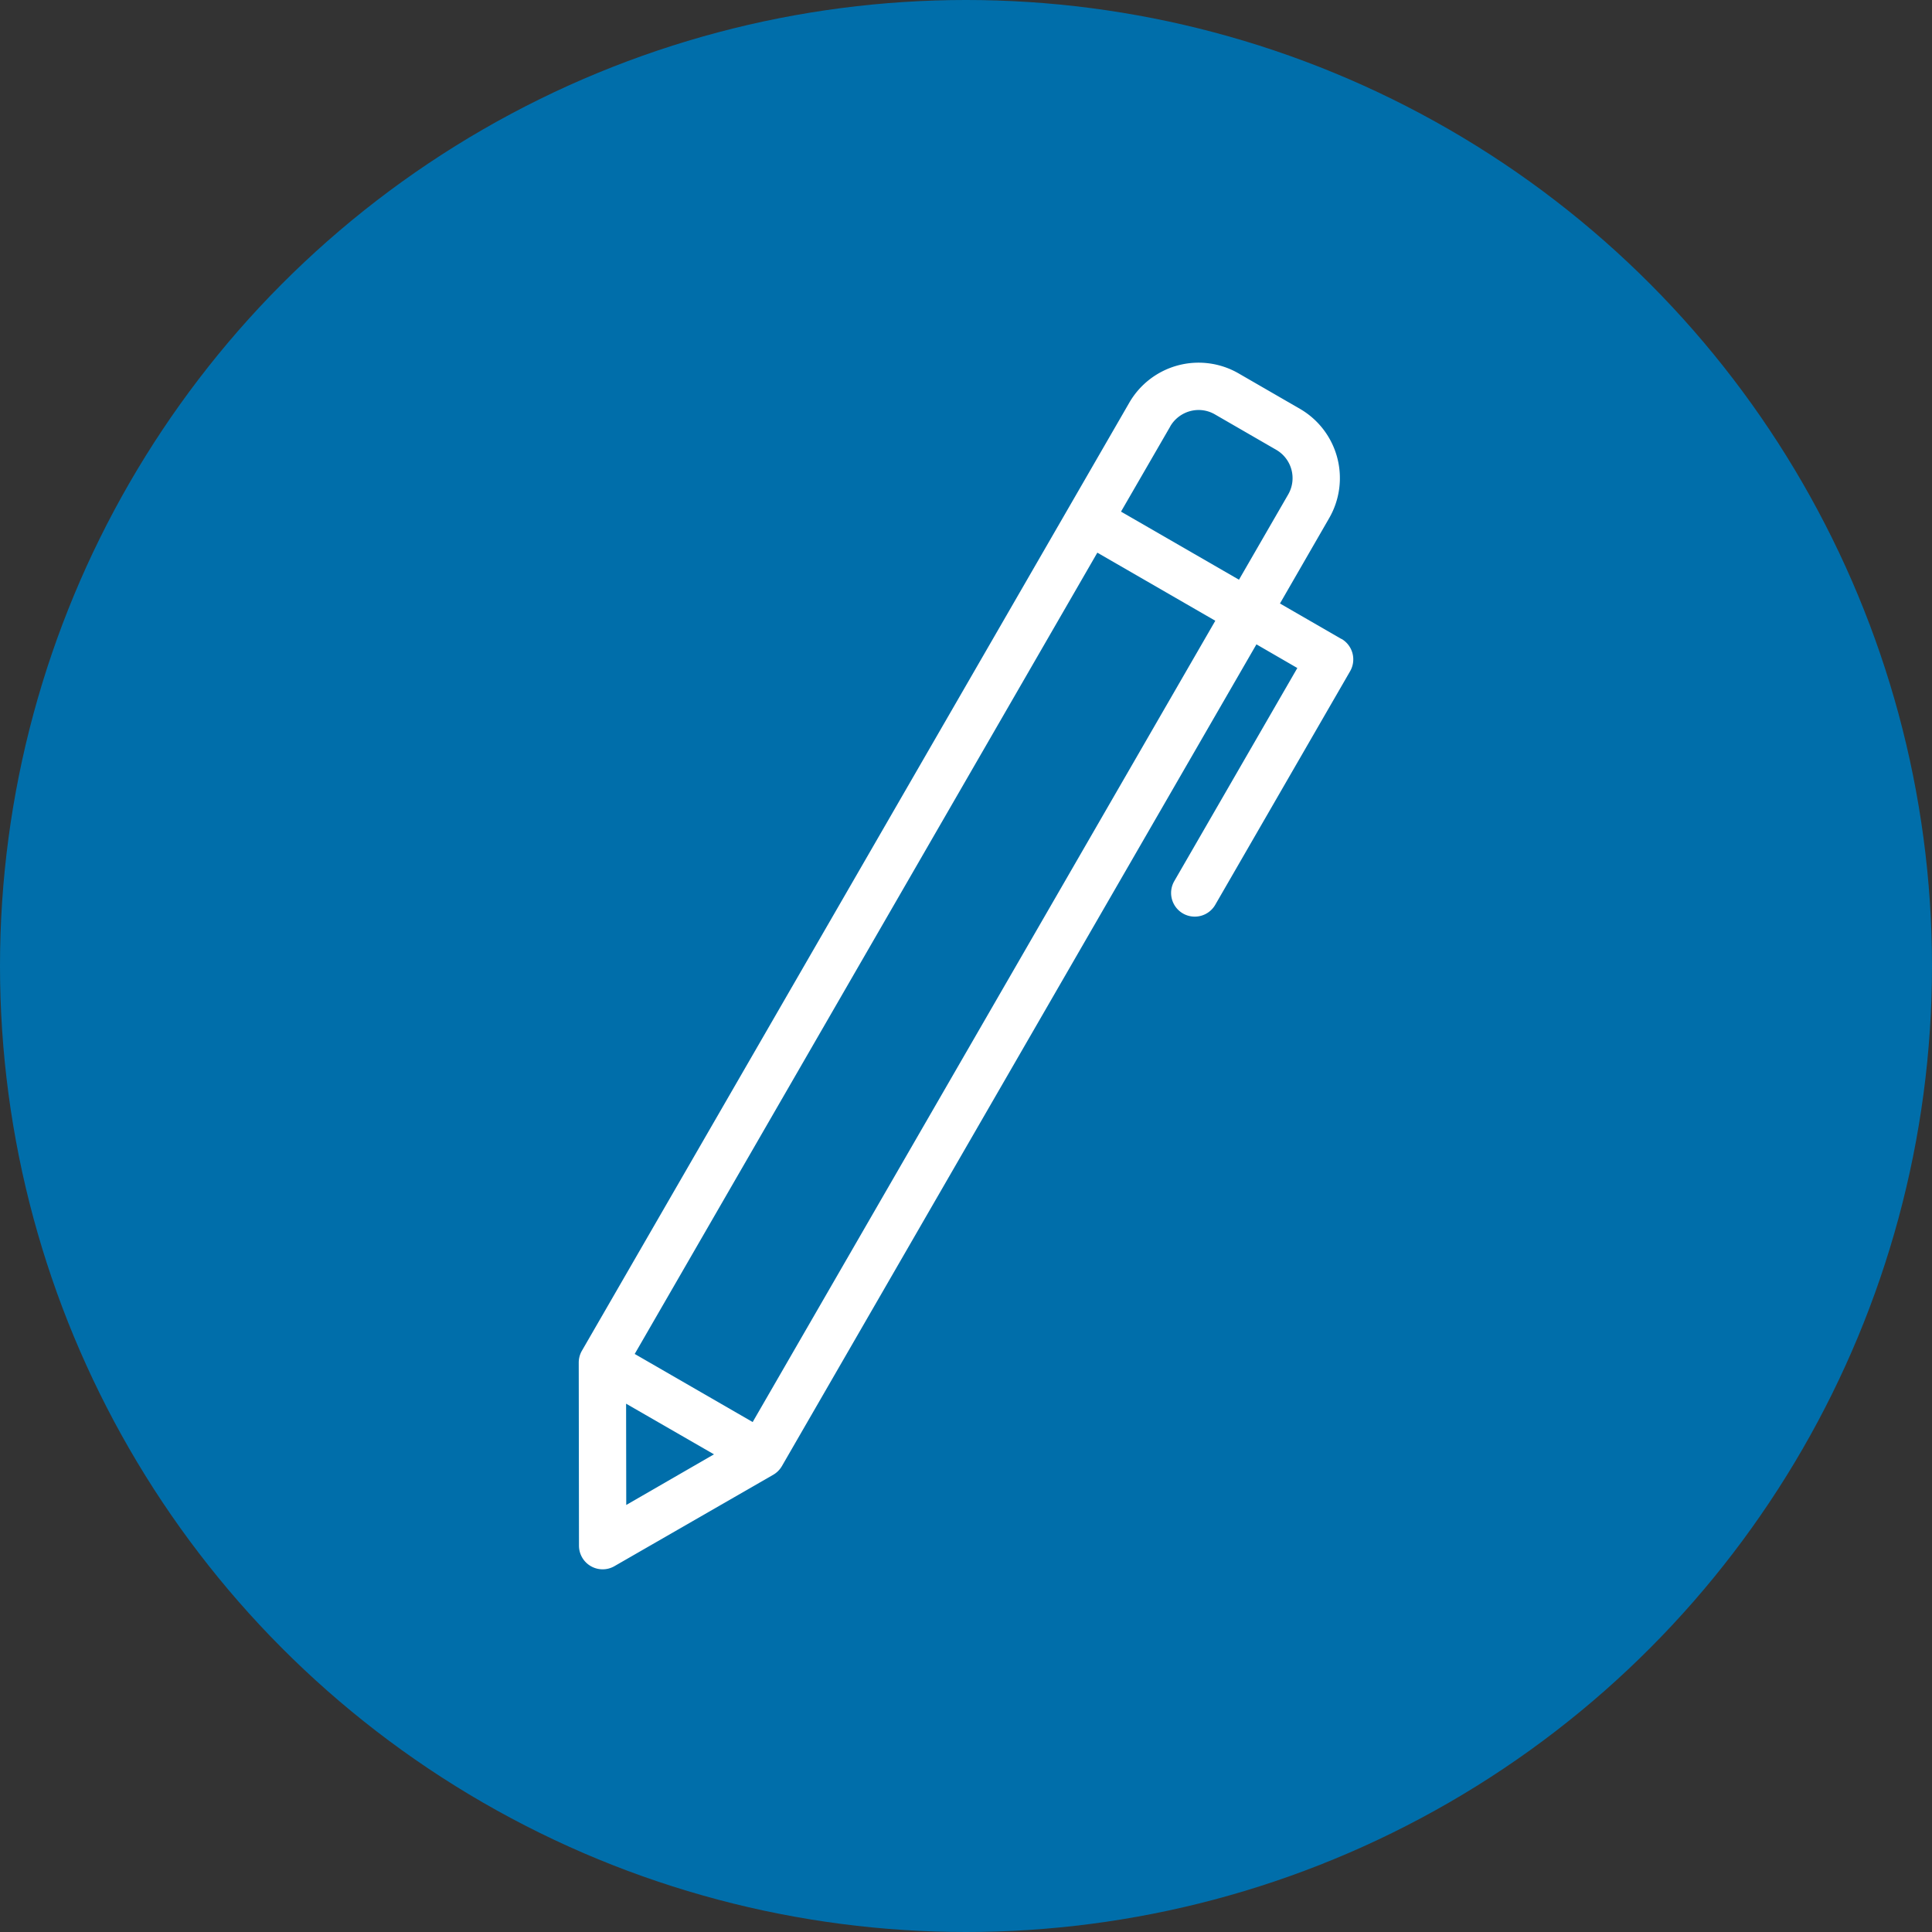
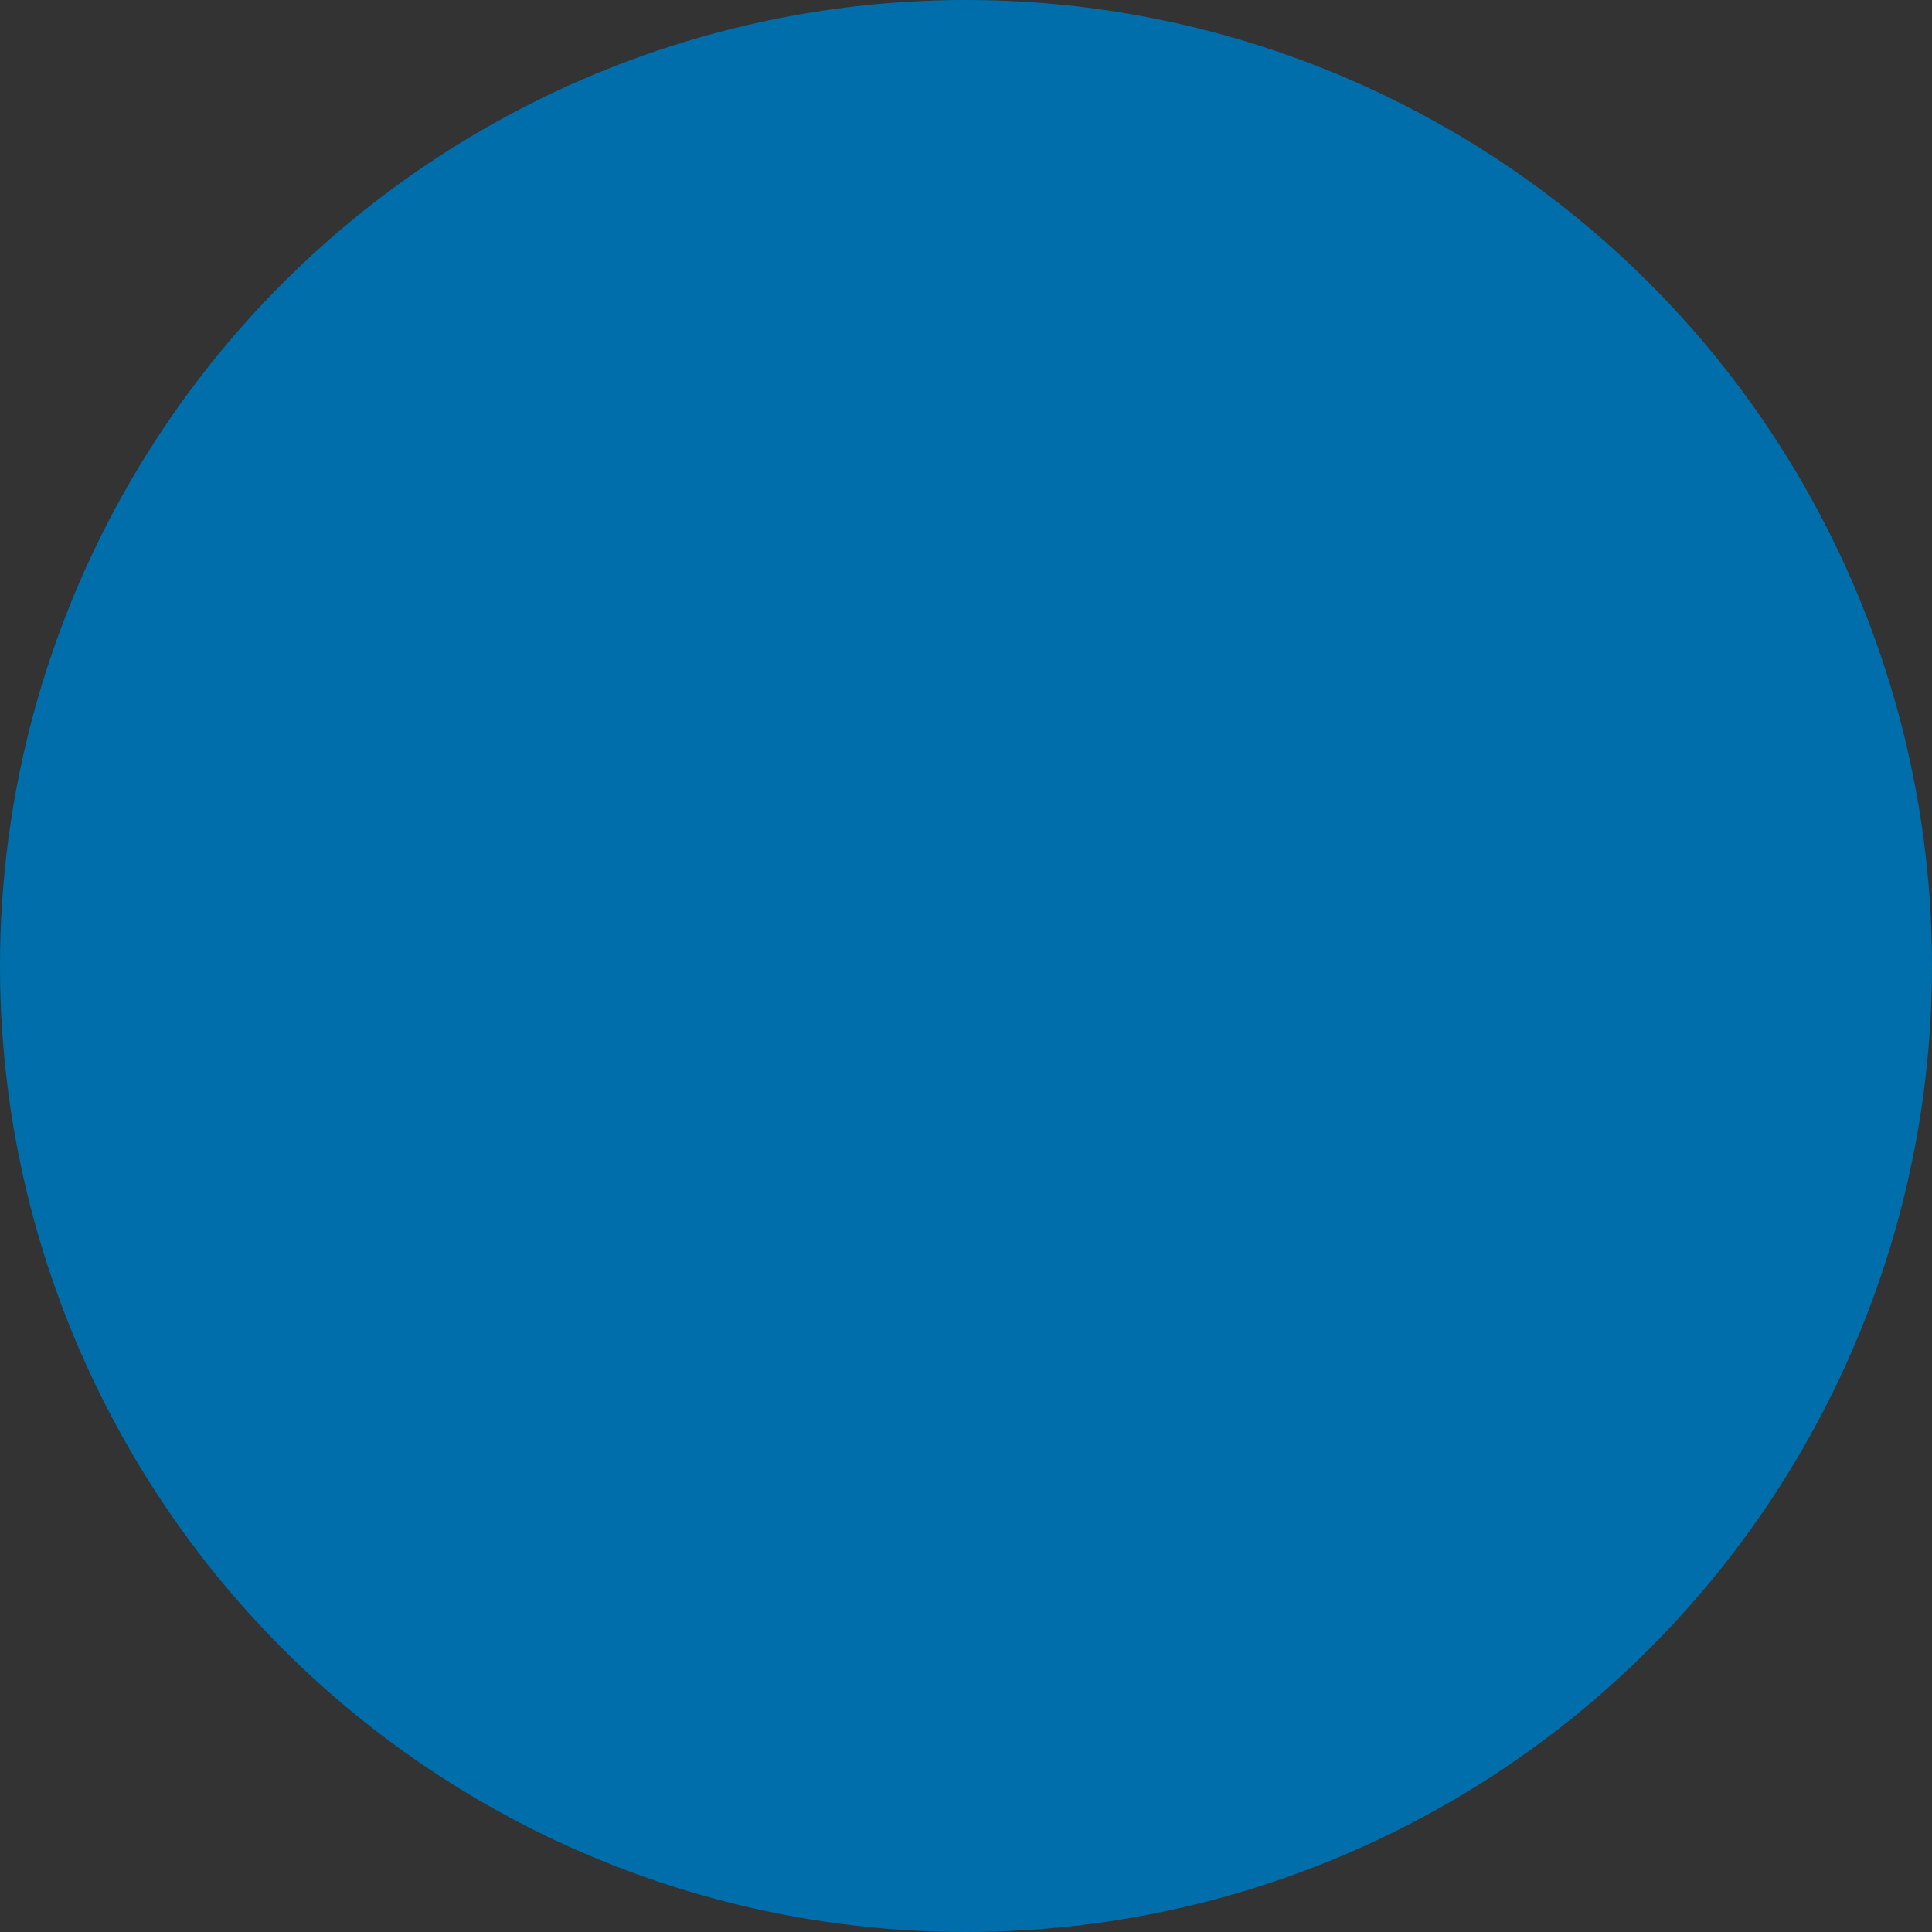
<svg xmlns="http://www.w3.org/2000/svg" width="103" height="103" viewBox="0 0 103 103">
  <rect x="0" y="0" width="103" height="103" fill="#333333" stroke="none" />
  <defs>
    <clipPath id="clip-path">
-       <rect id="Rechteck_62" data-name="Rechteck 62" width="41.292" height="64.329" fill="#fff" />
-     </clipPath>
+       </clipPath>
  </defs>
  <g id="Gruppe_176" data-name="Gruppe 176" transform="translate(-338 -2897)">
    <circle id="Ellipse_9" data-name="Ellipse 9" cx="51.5" cy="51.5" r="51.5" transform="translate(338 2897)" fill="#006eaa" />
    <g id="Gruppe_175" data-name="Gruppe 175" transform="translate(368.854 2916.335)">
      <g id="Gruppe_174" data-name="Gruppe 174" clip-path="url(#clip-path)">
-         <path id="Pfad_30" data-name="Pfad 30" d="M9.273,56.479l-6.289-3.63L27.648,10.13l6.289,3.63ZM2.525,55.5l.008,5.4L7.21,58.2Zm29.011-52.1L28.91,7.942l6.289,3.63,2.626-4.548a1.744,1.744,0,0,0-.638-2.376L33.912,2.756a1.73,1.73,0,0,0-.865-.232A1.758,1.758,0,0,0,31.536,3.394Zm9.125,11.332-3.277-1.892L40.01,8.285a4.268,4.268,0,0,0-1.559-5.822L35.176.571A4.266,4.266,0,0,0,29.354,2.13L.169,52.678A1.268,1.268,0,0,0,0,53.311l.013,9.76A1.261,1.261,0,0,0,1.274,64.33a1.243,1.243,0,0,0,.631-.169l8.461-4.869a1.271,1.271,0,0,0,.464-.462l25.3-43.812L38.31,16.28,31.749,27.642a1.262,1.262,0,0,0,.462,1.723,1.261,1.261,0,0,0,1.723-.462l7.19-12.452a1.265,1.265,0,0,0-.462-1.726Z" transform="translate(0 -0.001)" fill="#fff" fill-rule="evenodd" />
-       </g>
+         </g>
    </g>
  </g>
</svg>